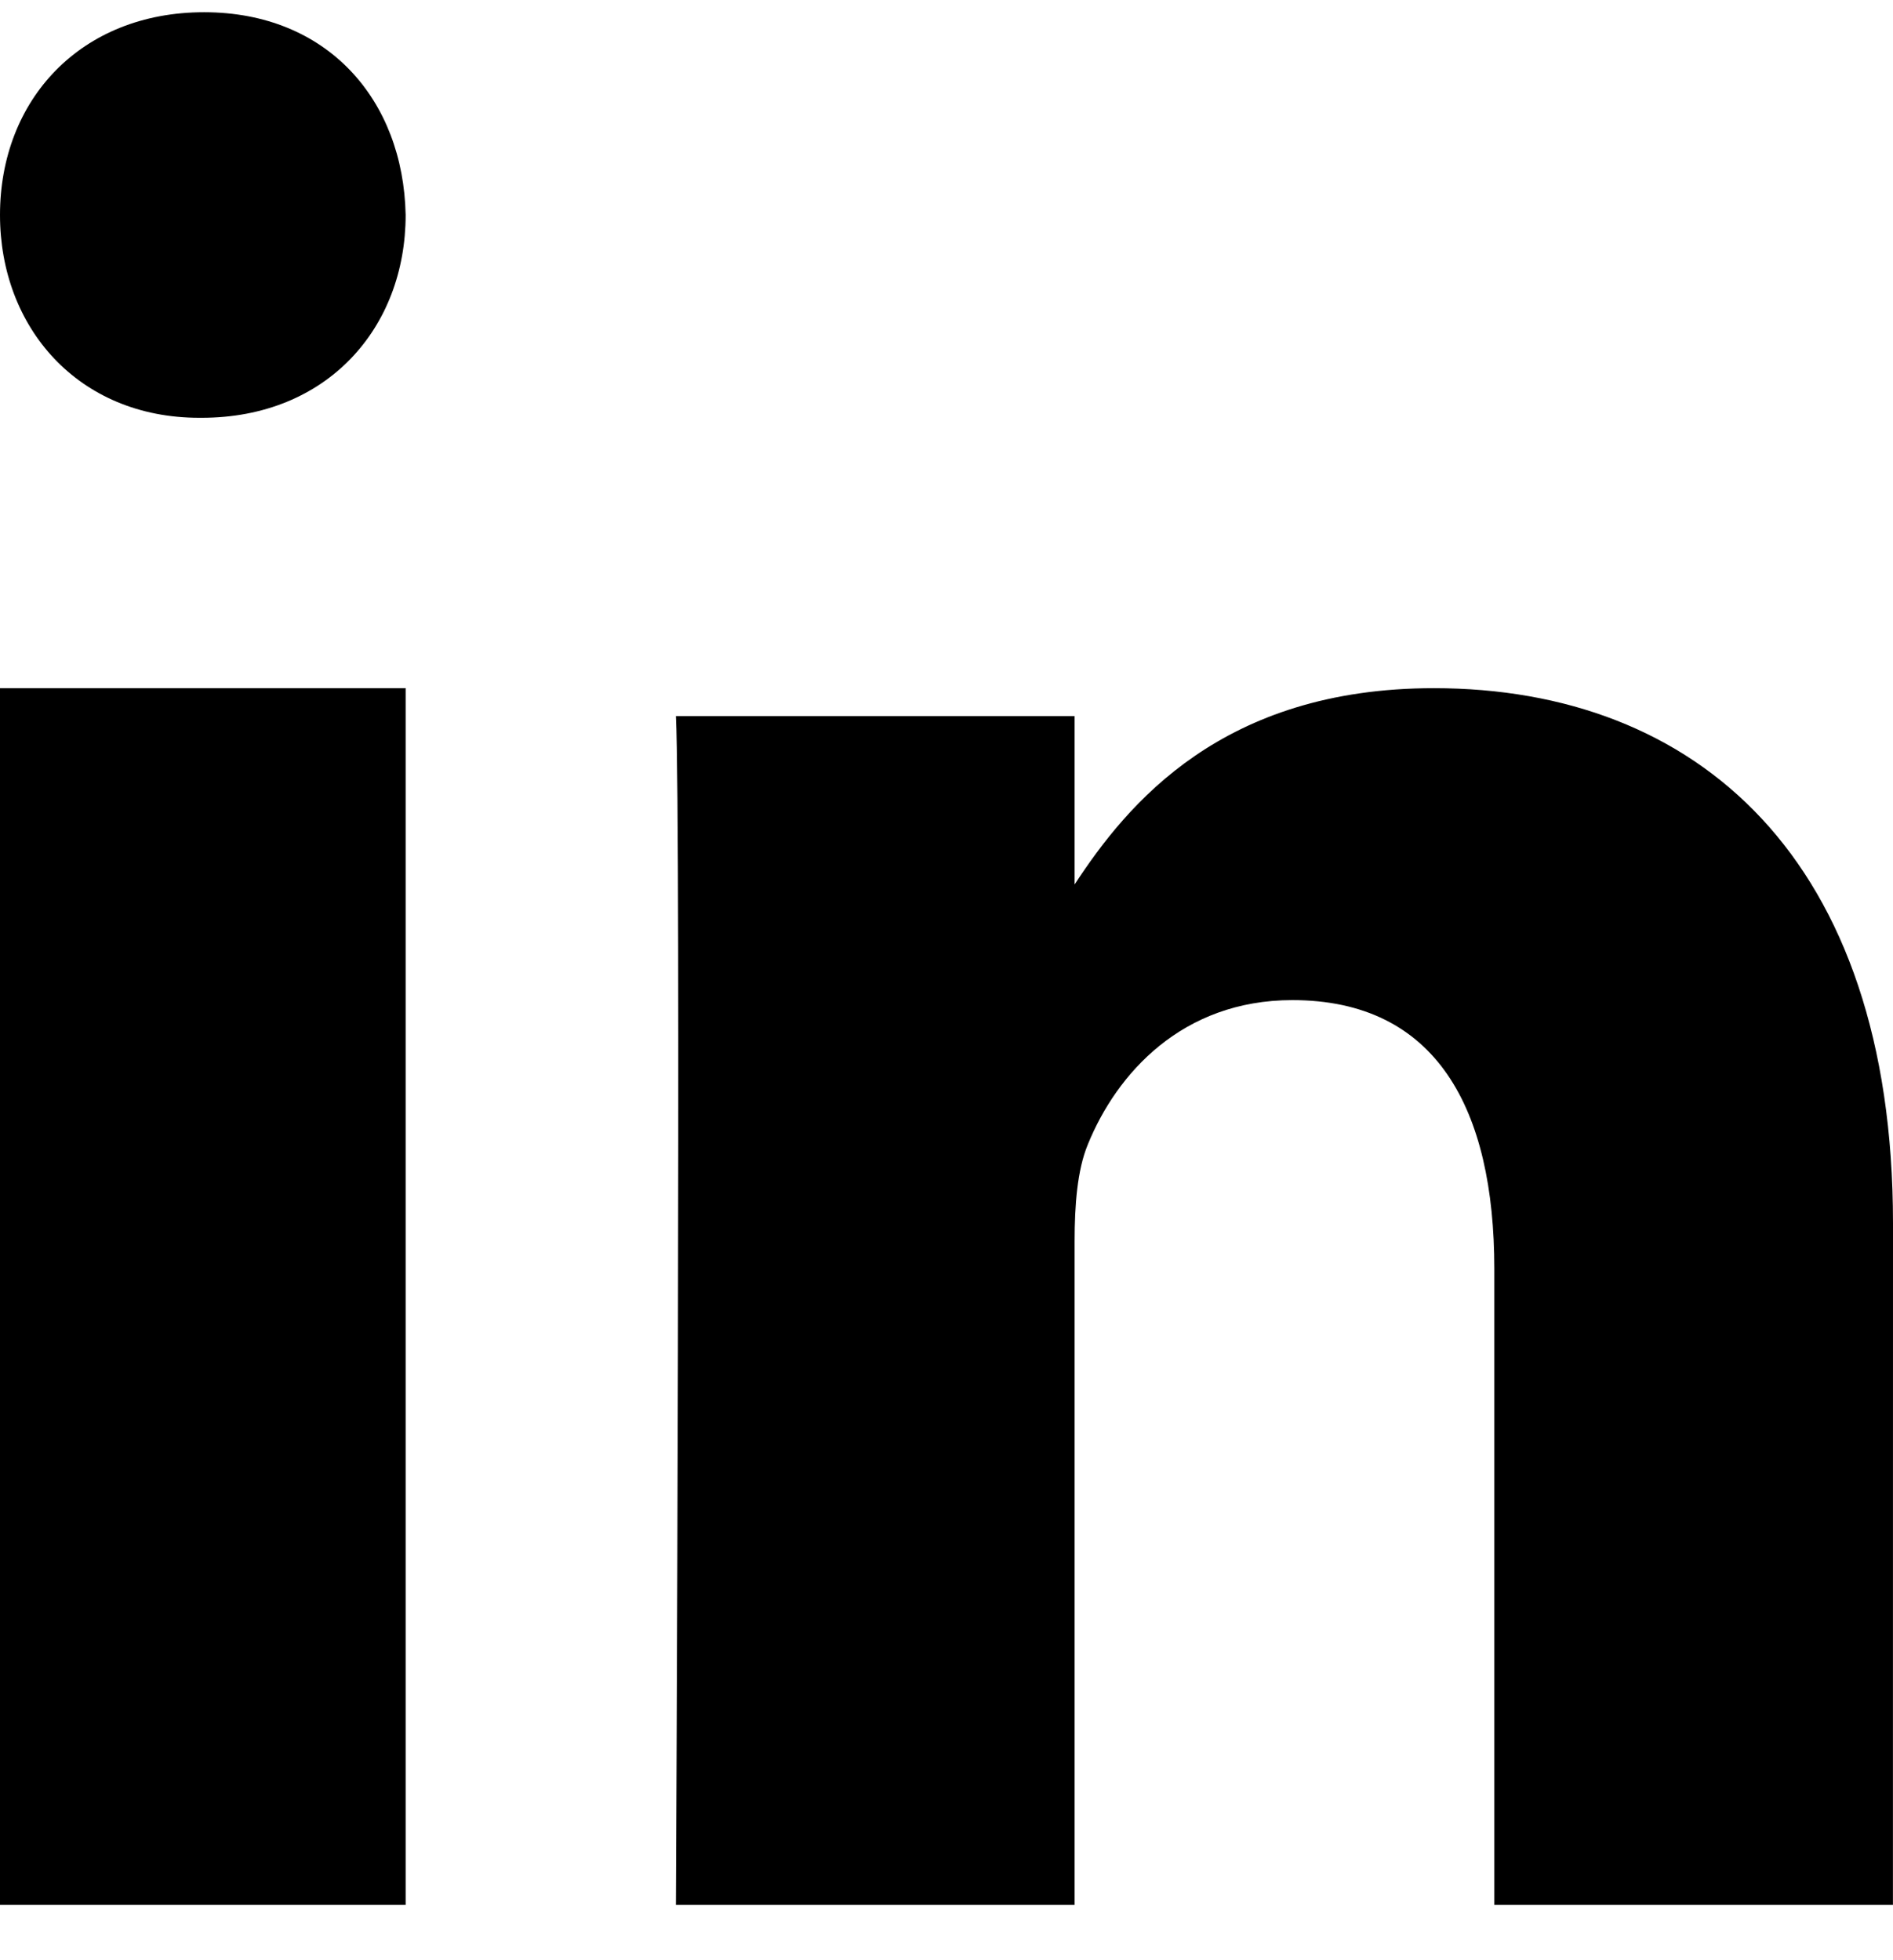
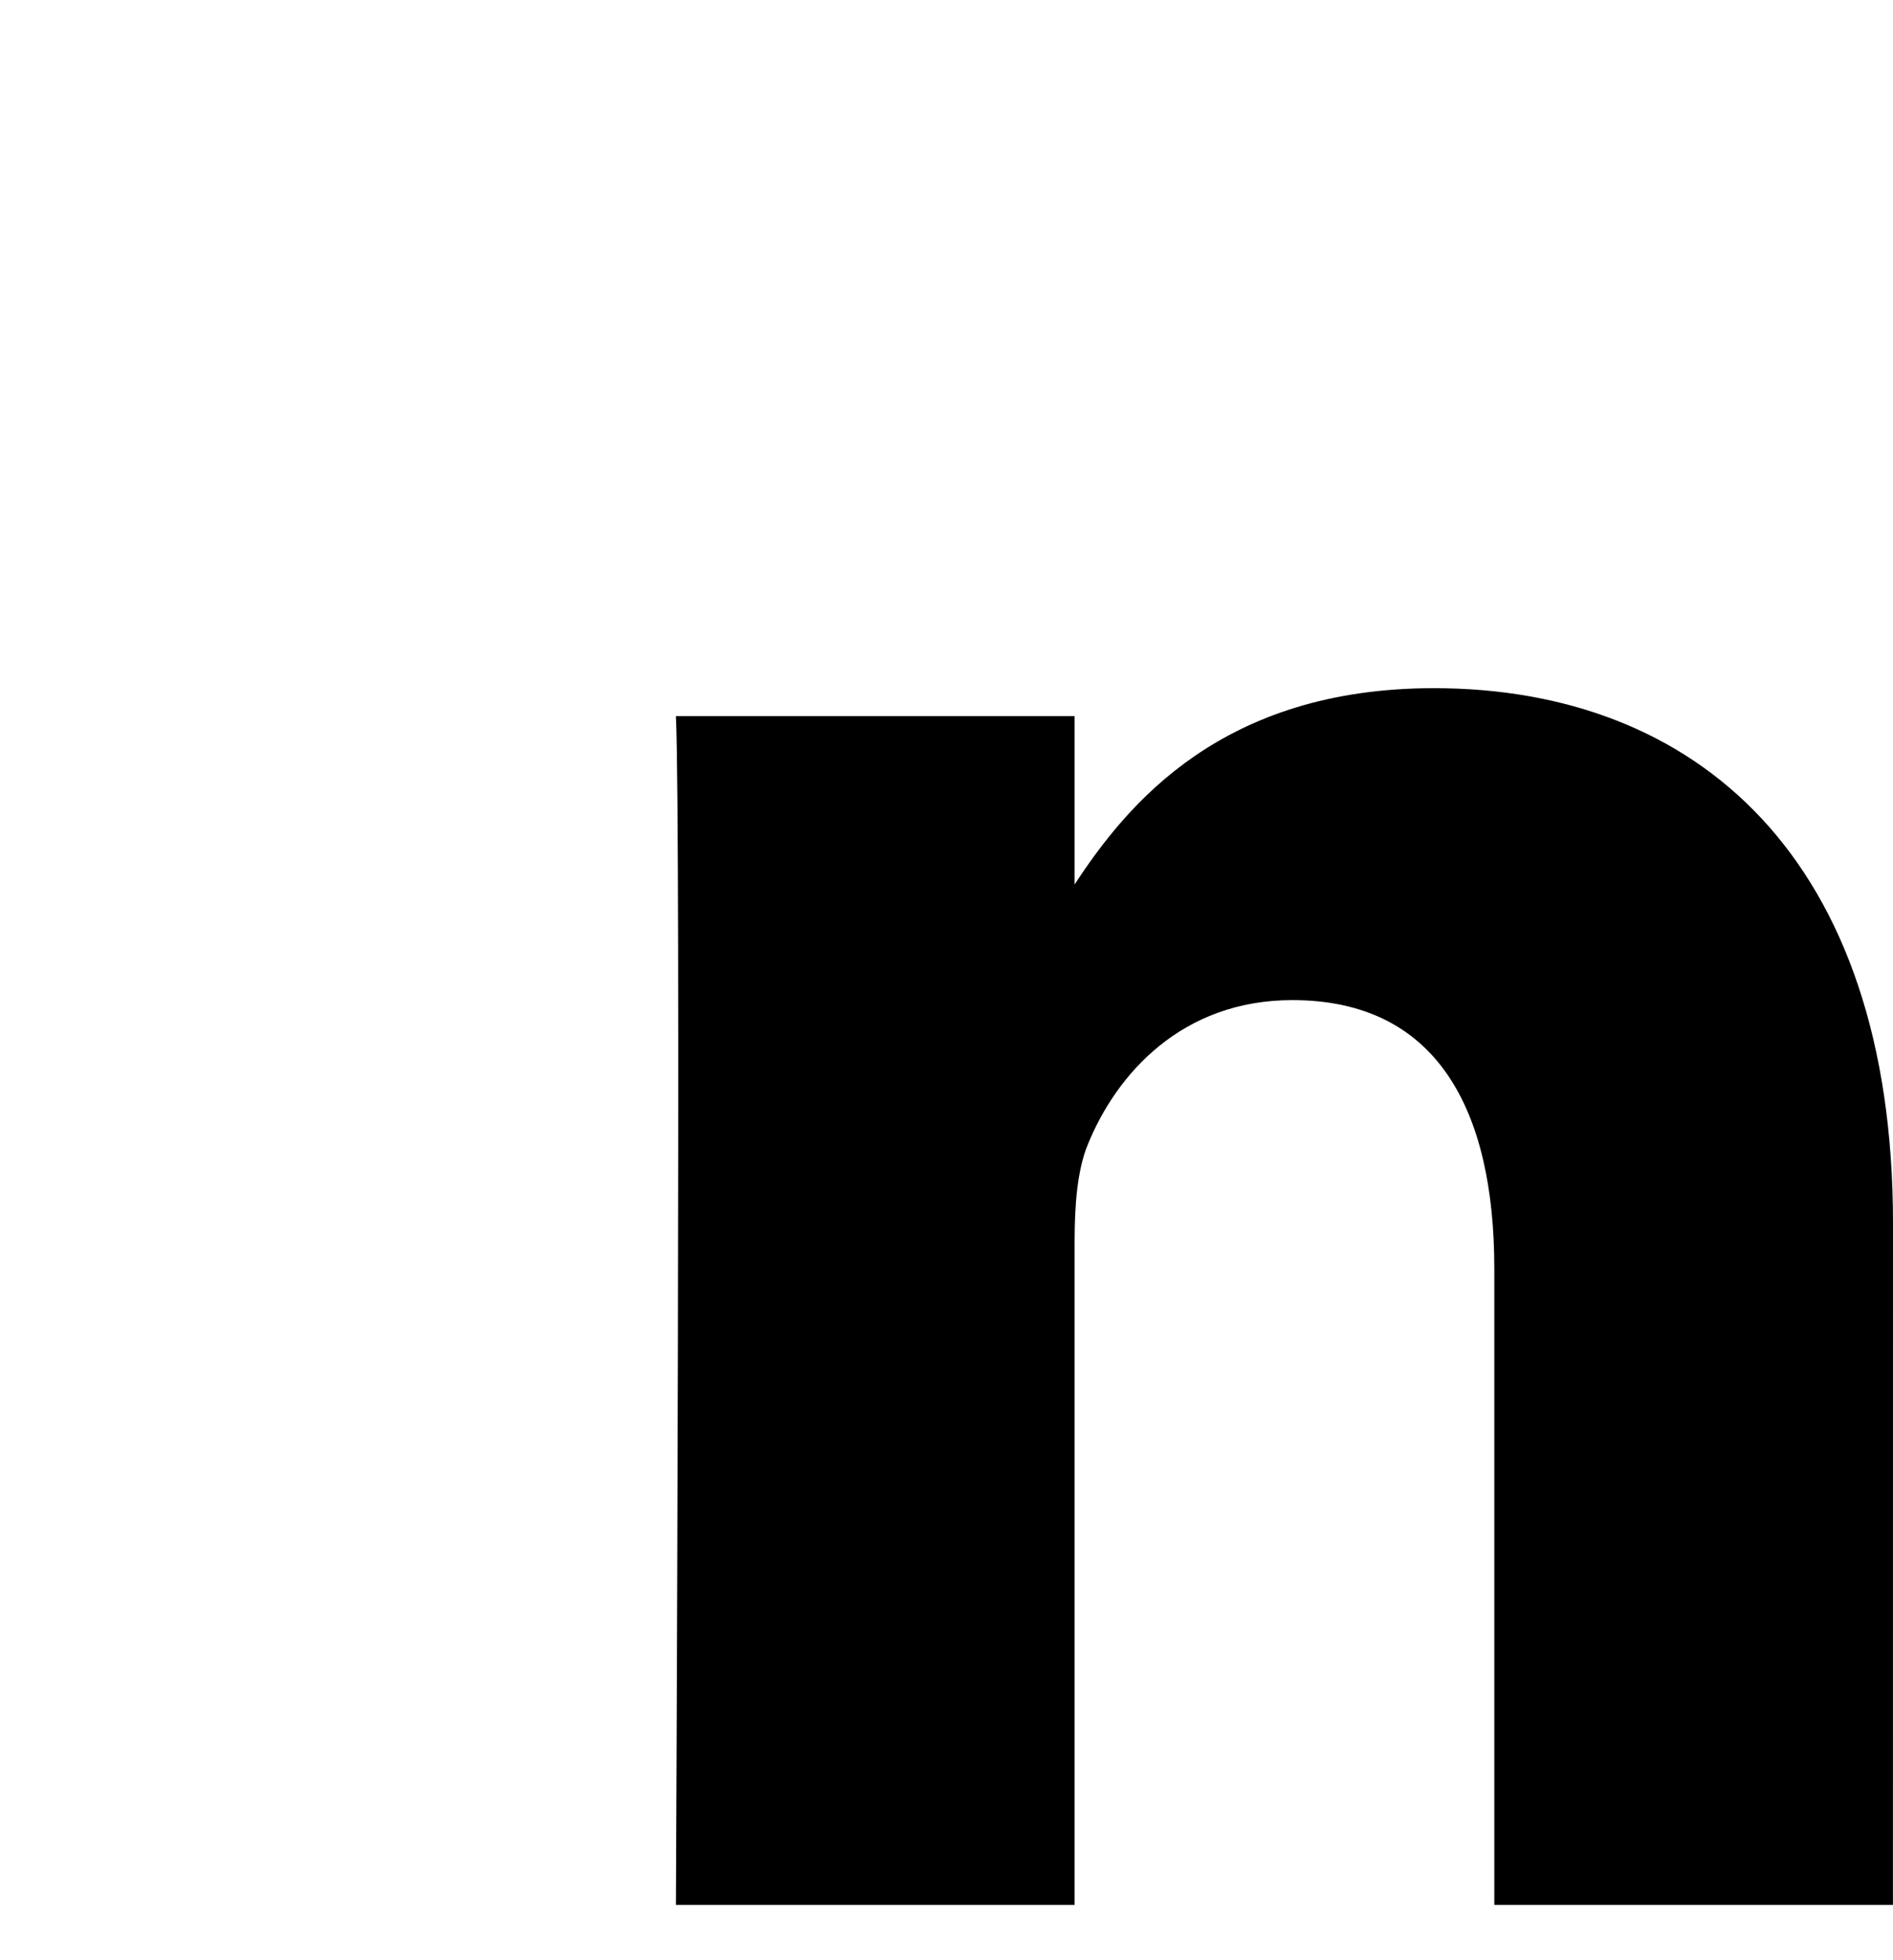
<svg xmlns="http://www.w3.org/2000/svg" width="28" height="29" viewBox="0 0 28 29" fill="none">
-   <path fill-rule="evenodd" clip-rule="evenodd" d="M6 28.182H0V10.181H6V28.182Z" fill="black" />
-   <path fill-rule="evenodd" clip-rule="evenodd" d="M2.982 6.181H2.948C1.158 6.181 0 4.847 0 3.18C0 1.477 1.193 0.181 3.018 0.181C4.842 0.181 5.966 1.477 6 3.18C6 4.847 4.842 6.181 2.982 6.181Z" fill="black" />
  <path fill-rule="evenodd" clip-rule="evenodd" d="M27.999 28.182H22.103V18.772C22.103 16.409 21.25 14.796 19.115 14.796C17.486 14.796 16.516 15.883 16.09 16.933C15.934 17.309 15.895 17.834 15.895 18.36V28.182H9.998C9.998 28.182 10.076 12.245 9.998 10.594H15.895V13.085C16.678 11.888 18.08 10.181 21.21 10.181C25.09 10.181 28 12.695 28 18.097L27.999 28.182Z" fill="black" />
</svg>